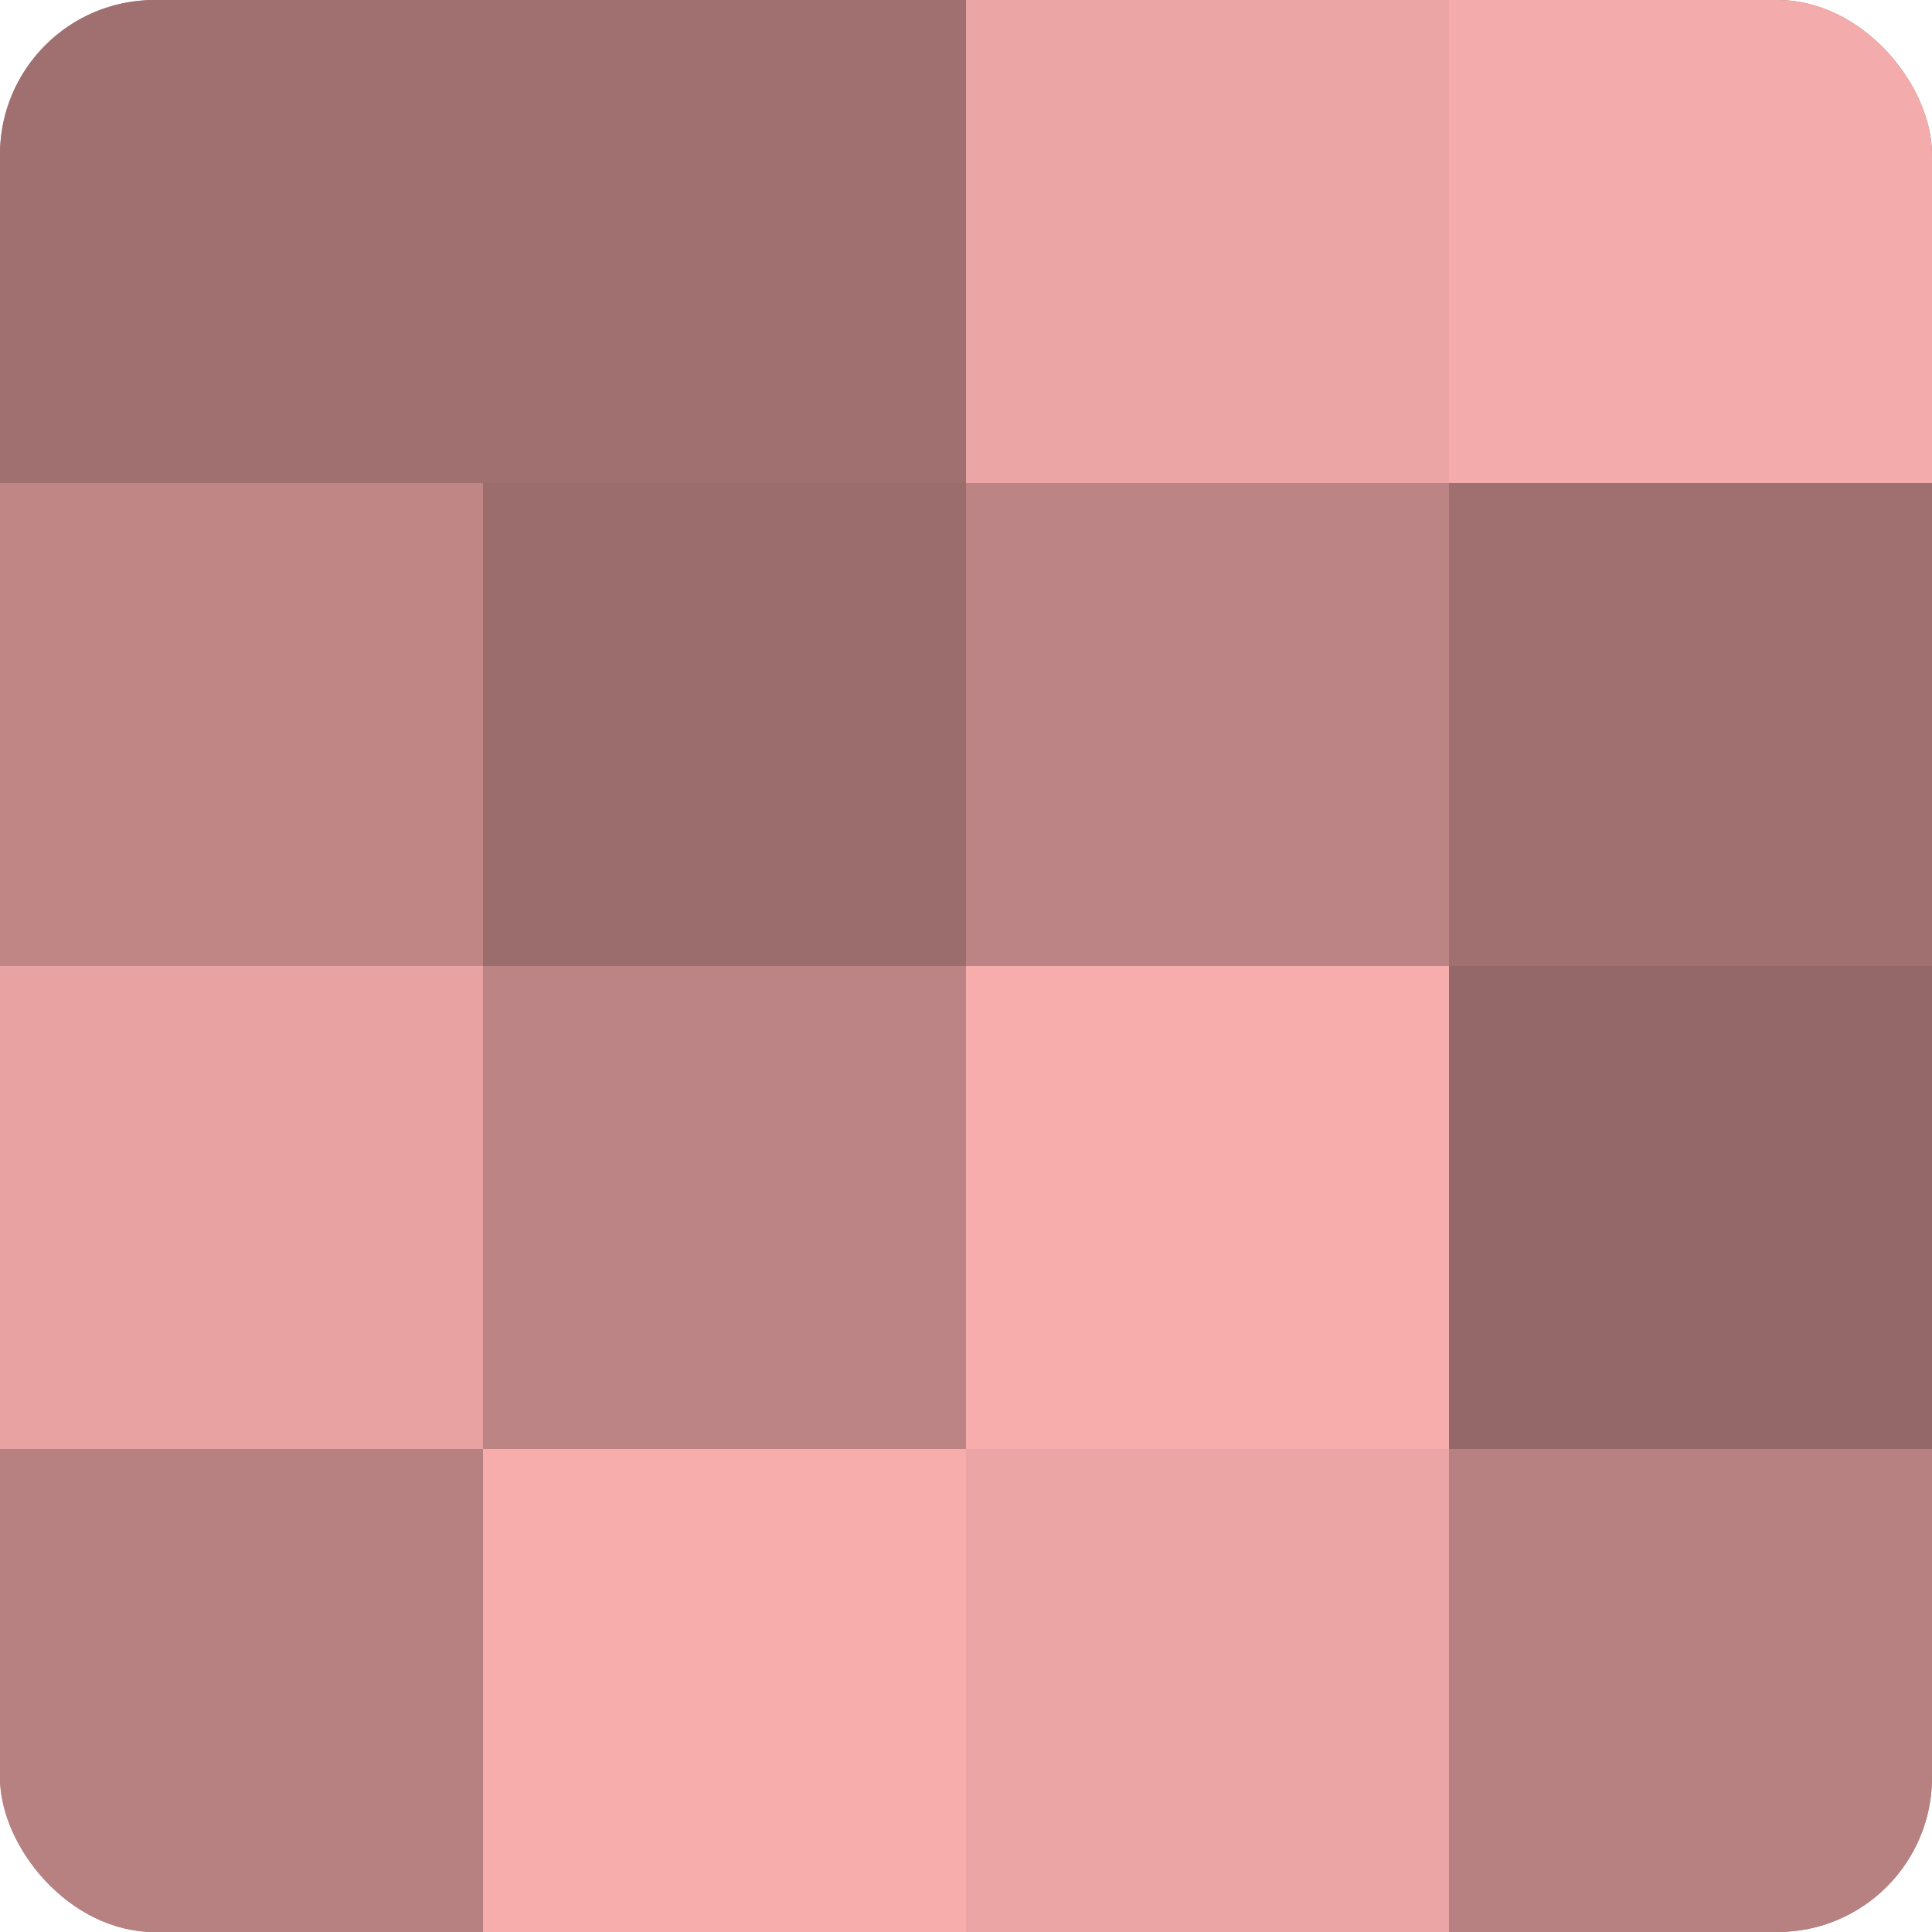
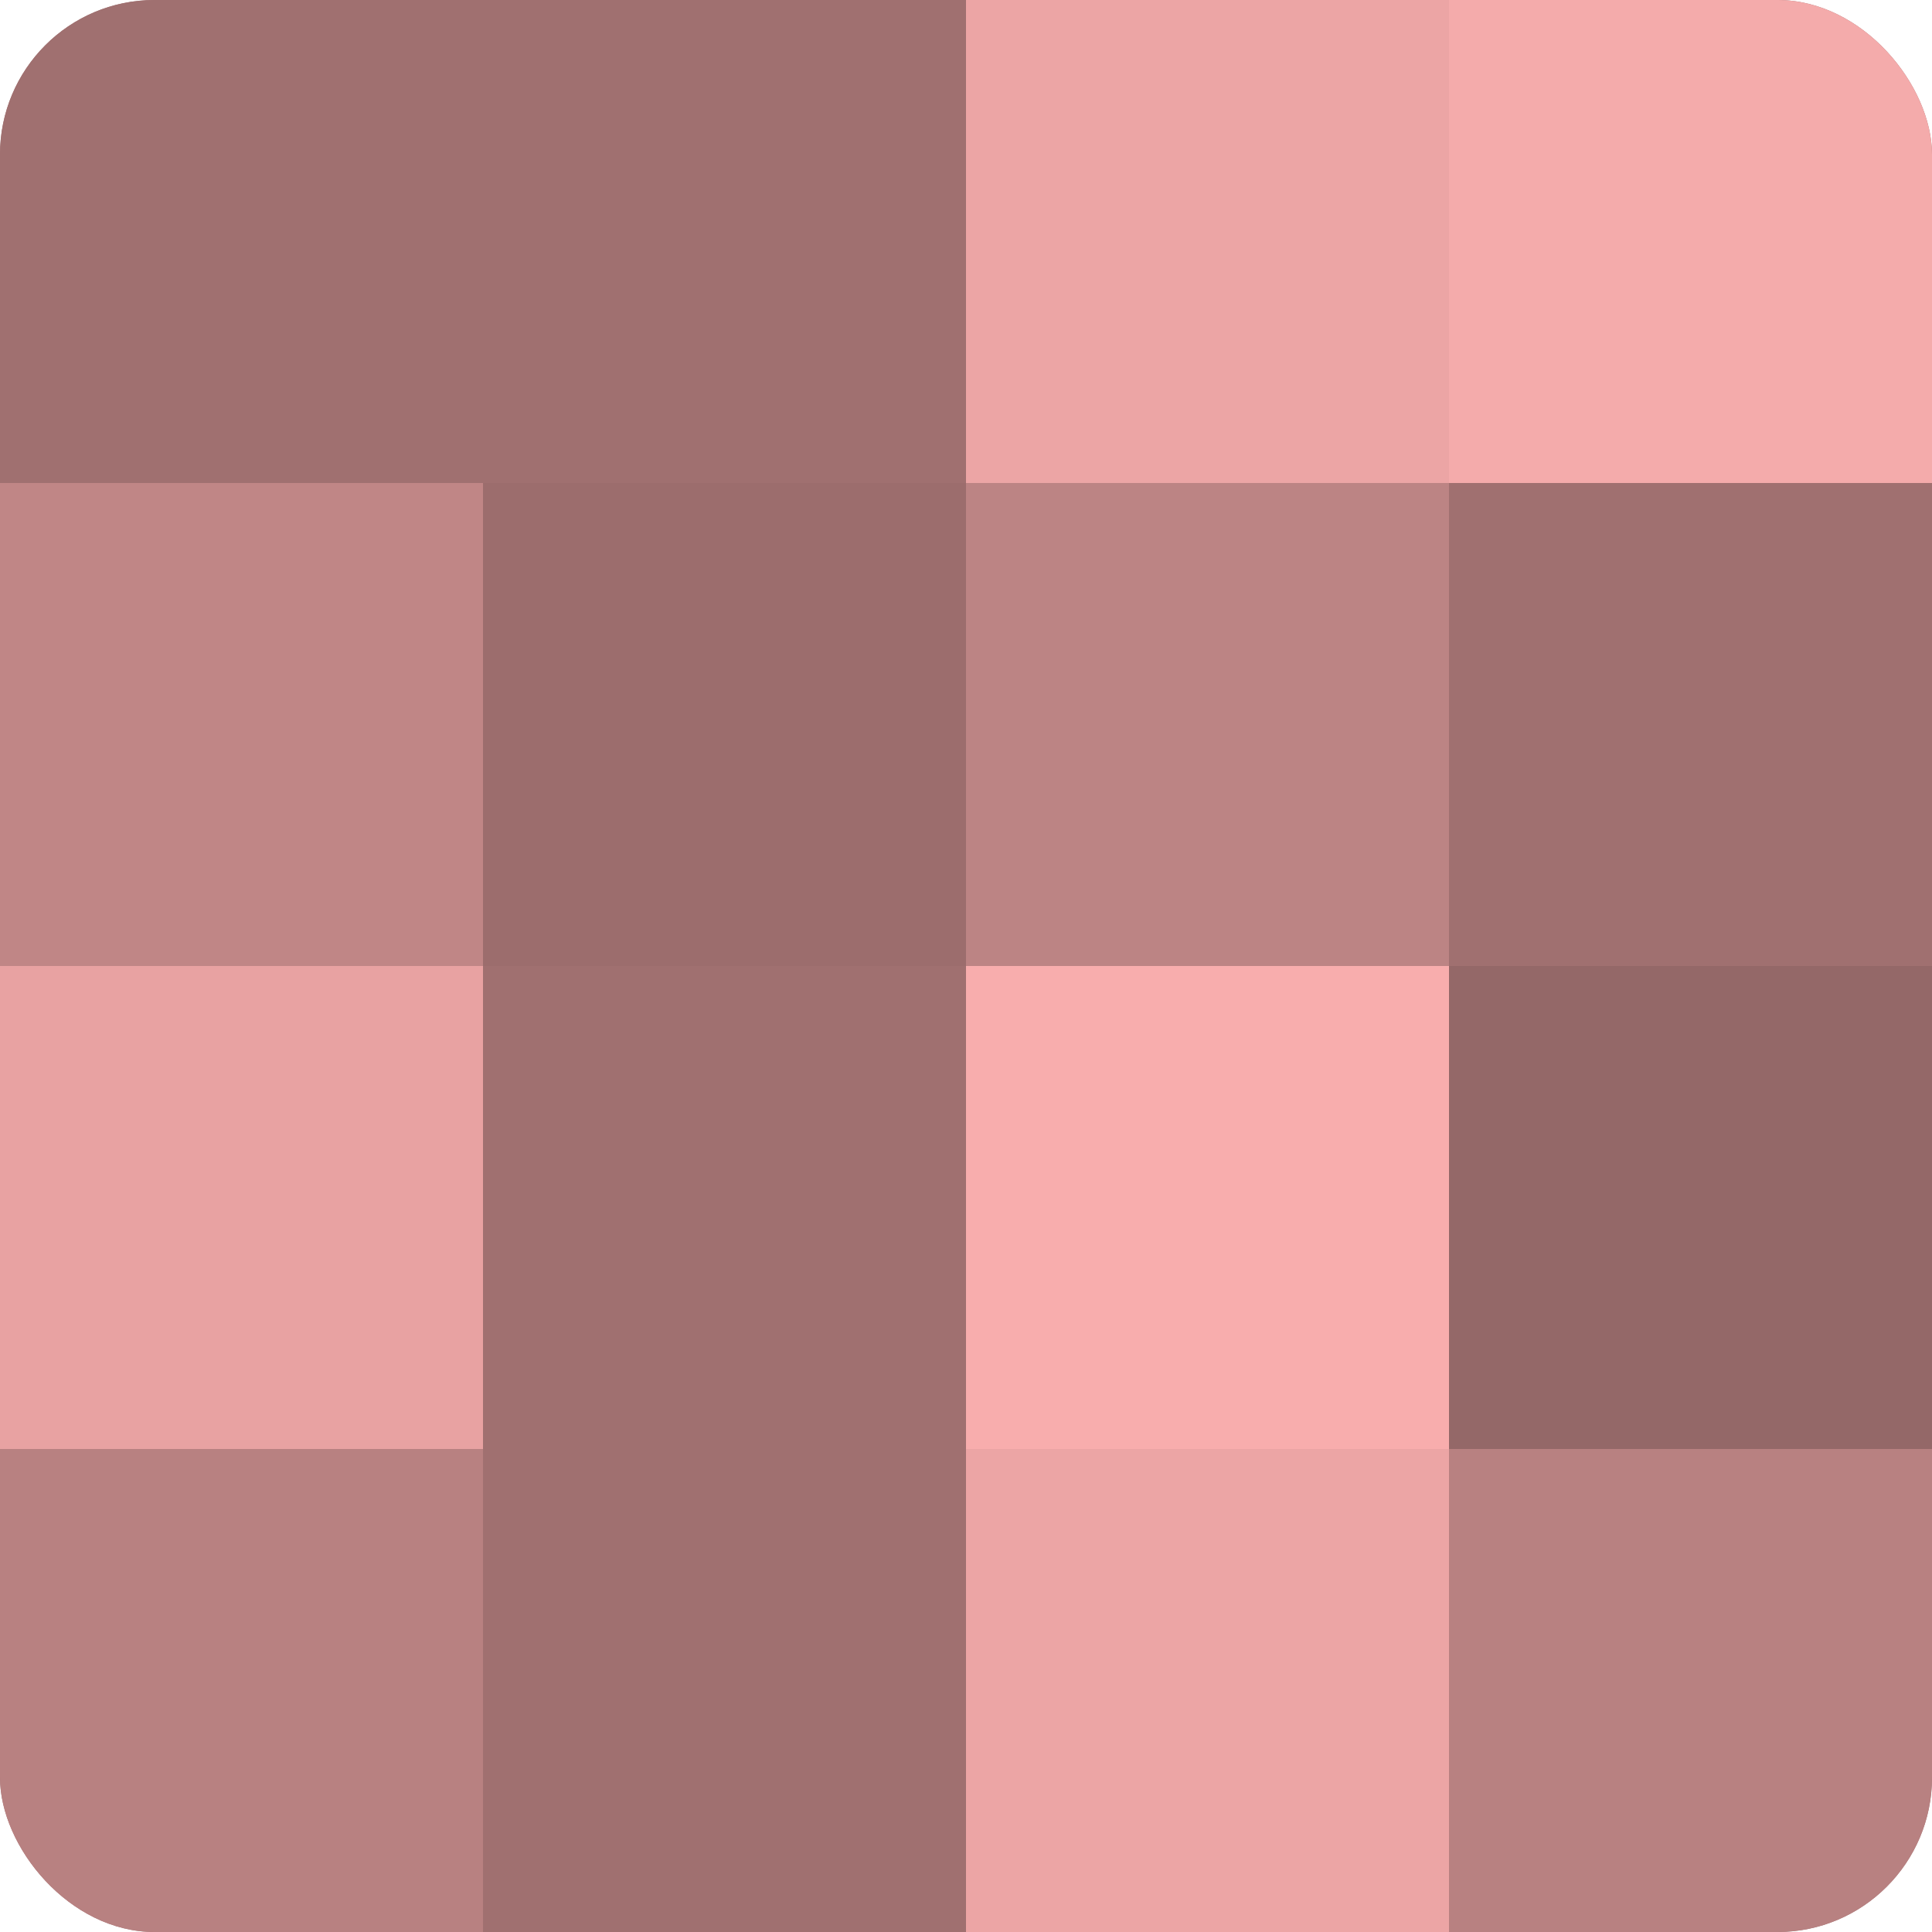
<svg xmlns="http://www.w3.org/2000/svg" width="80" height="80" viewBox="0 0 100 100" preserveAspectRatio="xMidYMid meet">
  <defs>
    <clipPath id="c" width="100" height="100">
      <rect width="100" height="100" rx="8" ry="8" />
    </clipPath>
  </defs>
  <g clip-path="url(#c)">
    <rect width="100" height="100" fill="#a07070" />
    <rect width="25" height="25" fill="#a07070" />
    <rect y="25" width="25" height="25" fill="#c08686" />
    <rect y="50" width="25" height="25" fill="#e8a2a2" />
    <rect y="75" width="25" height="25" fill="#b88181" />
-     <rect x="25" width="25" height="25" fill="#a07070" />
    <rect x="25" y="25" width="25" height="25" fill="#9c6d6d" />
-     <rect x="25" y="50" width="25" height="25" fill="#bc8484" />
-     <rect x="25" y="75" width="25" height="25" fill="#f8adad" />
    <rect x="50" width="25" height="25" fill="#eca5a5" />
    <rect x="50" y="25" width="25" height="25" fill="#bc8484" />
    <rect x="50" y="50" width="25" height="25" fill="#f8adad" />
    <rect x="50" y="75" width="25" height="25" fill="#eca5a5" />
    <rect x="75" width="25" height="25" fill="#f4abab" />
    <rect x="75" y="25" width="25" height="25" fill="#a07070" />
    <rect x="75" y="50" width="25" height="25" fill="#946868" />
    <rect x="75" y="75" width="25" height="25" fill="#b88181" />
  </g>
</svg>